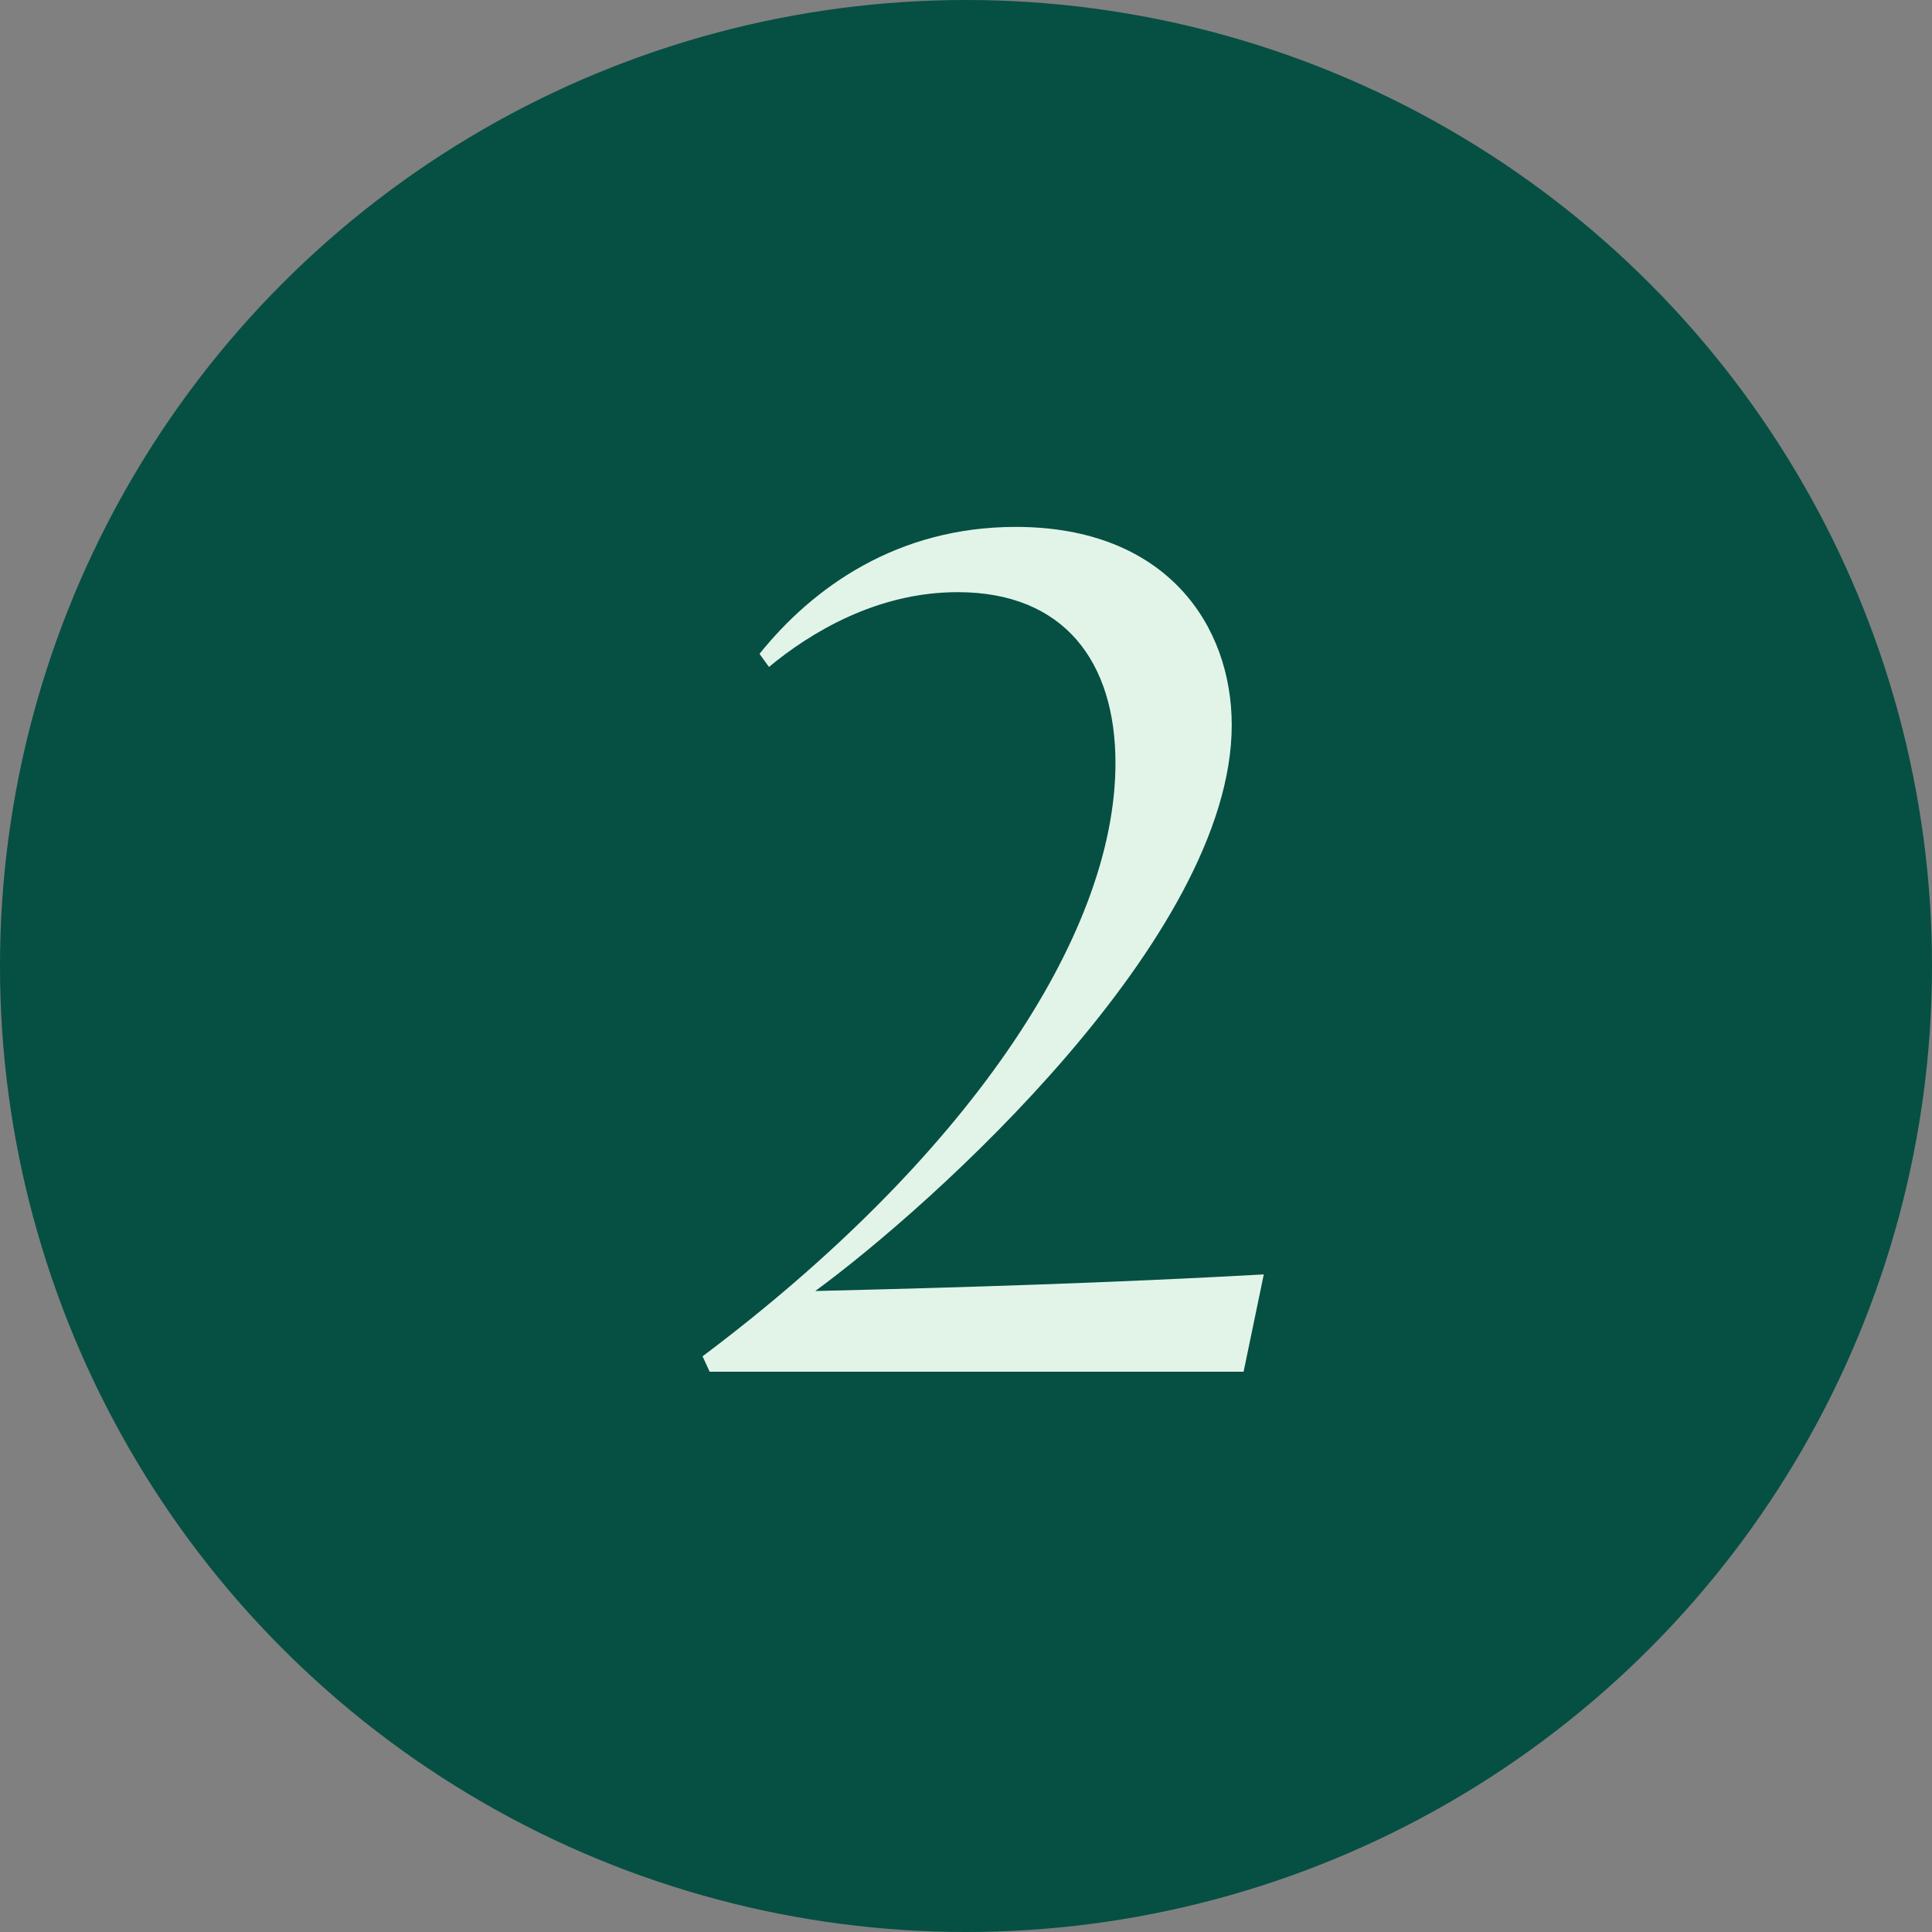
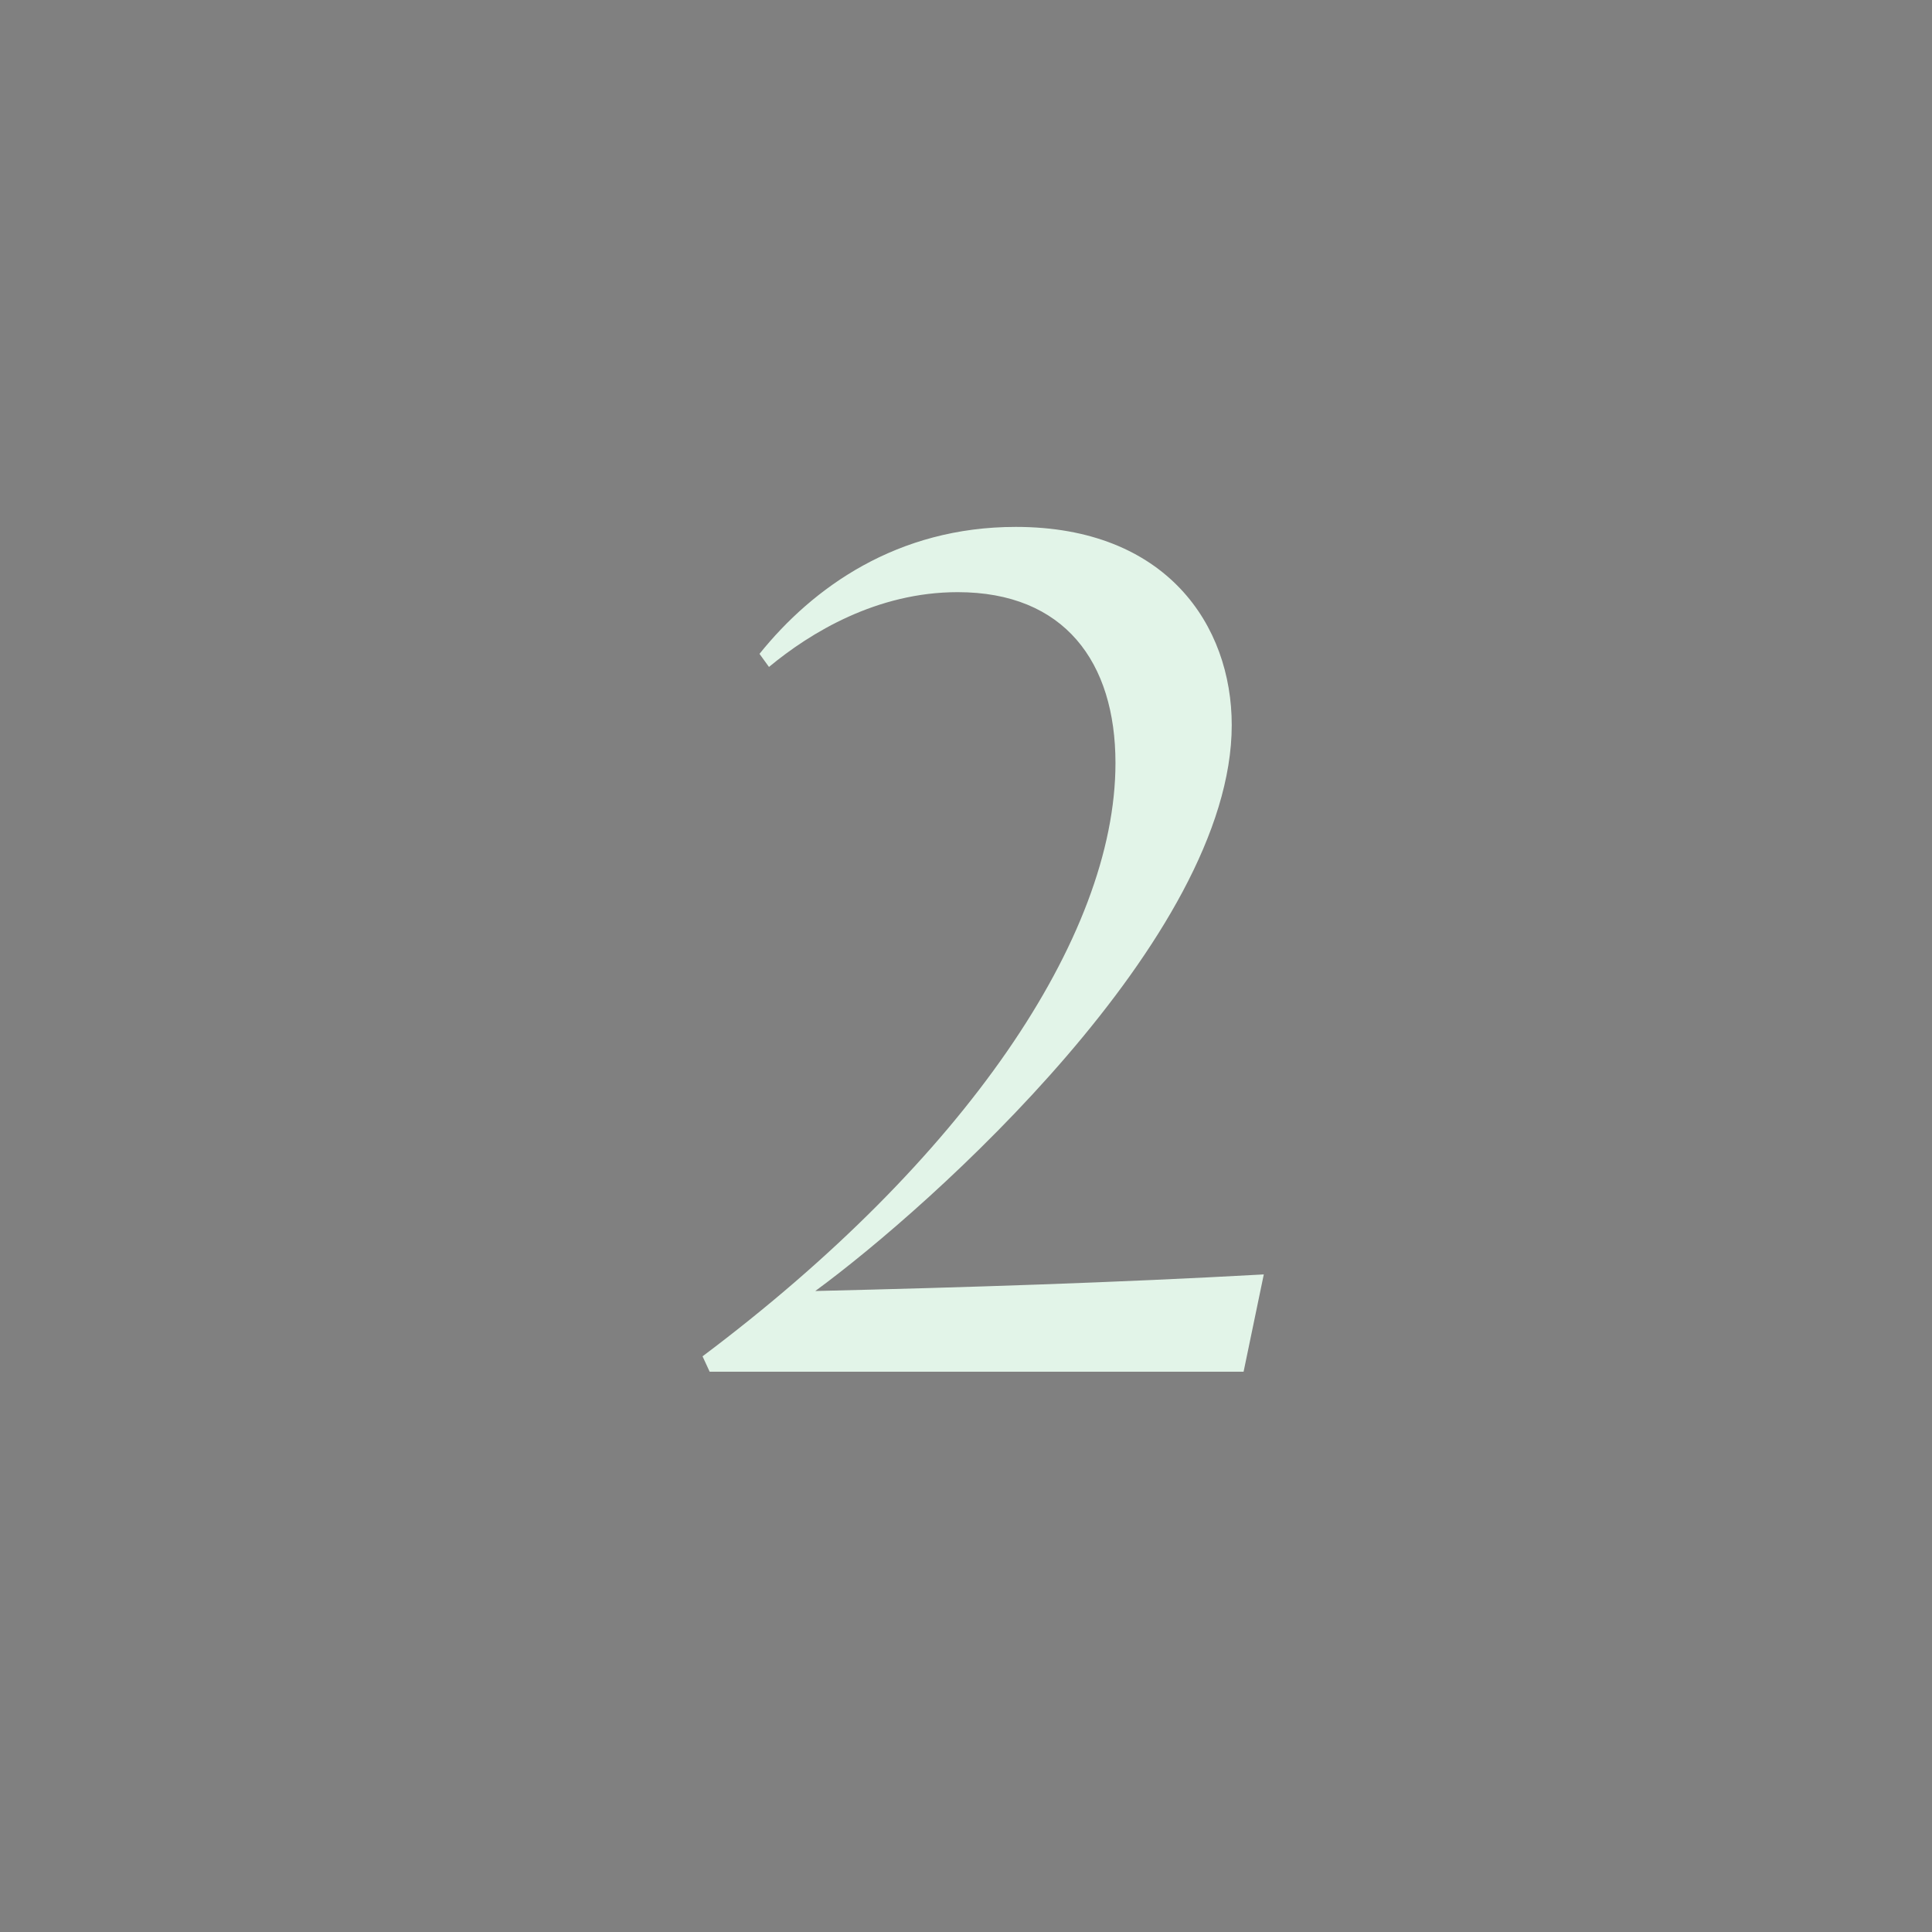
<svg xmlns="http://www.w3.org/2000/svg" width="44" height="44" viewBox="0 0 44 44" fill="none">
  <rect x="0" y="0" width="44" height="44" fill="#808080" stroke="none" />
-   <circle cx="22" cy="22" r="22" fill="#064F43" />
  <path d="M28.052 16.513C28.052 21.35 21.188 27.484 18.567 29.402C21.972 29.321 25.377 29.213 28.782 29.024L28.322 31.24H16.162L16 30.889C21.945 26.43 25.404 21.35 25.404 17.377C25.404 15.081 24.242 13.486 21.81 13.486C19.972 13.486 18.459 14.405 17.513 15.189L17.297 14.891C18.513 13.378 20.432 12 23.134 12C26.566 12 28.052 14.243 28.052 16.513Z" fill="#E2F4E8" />
</svg>